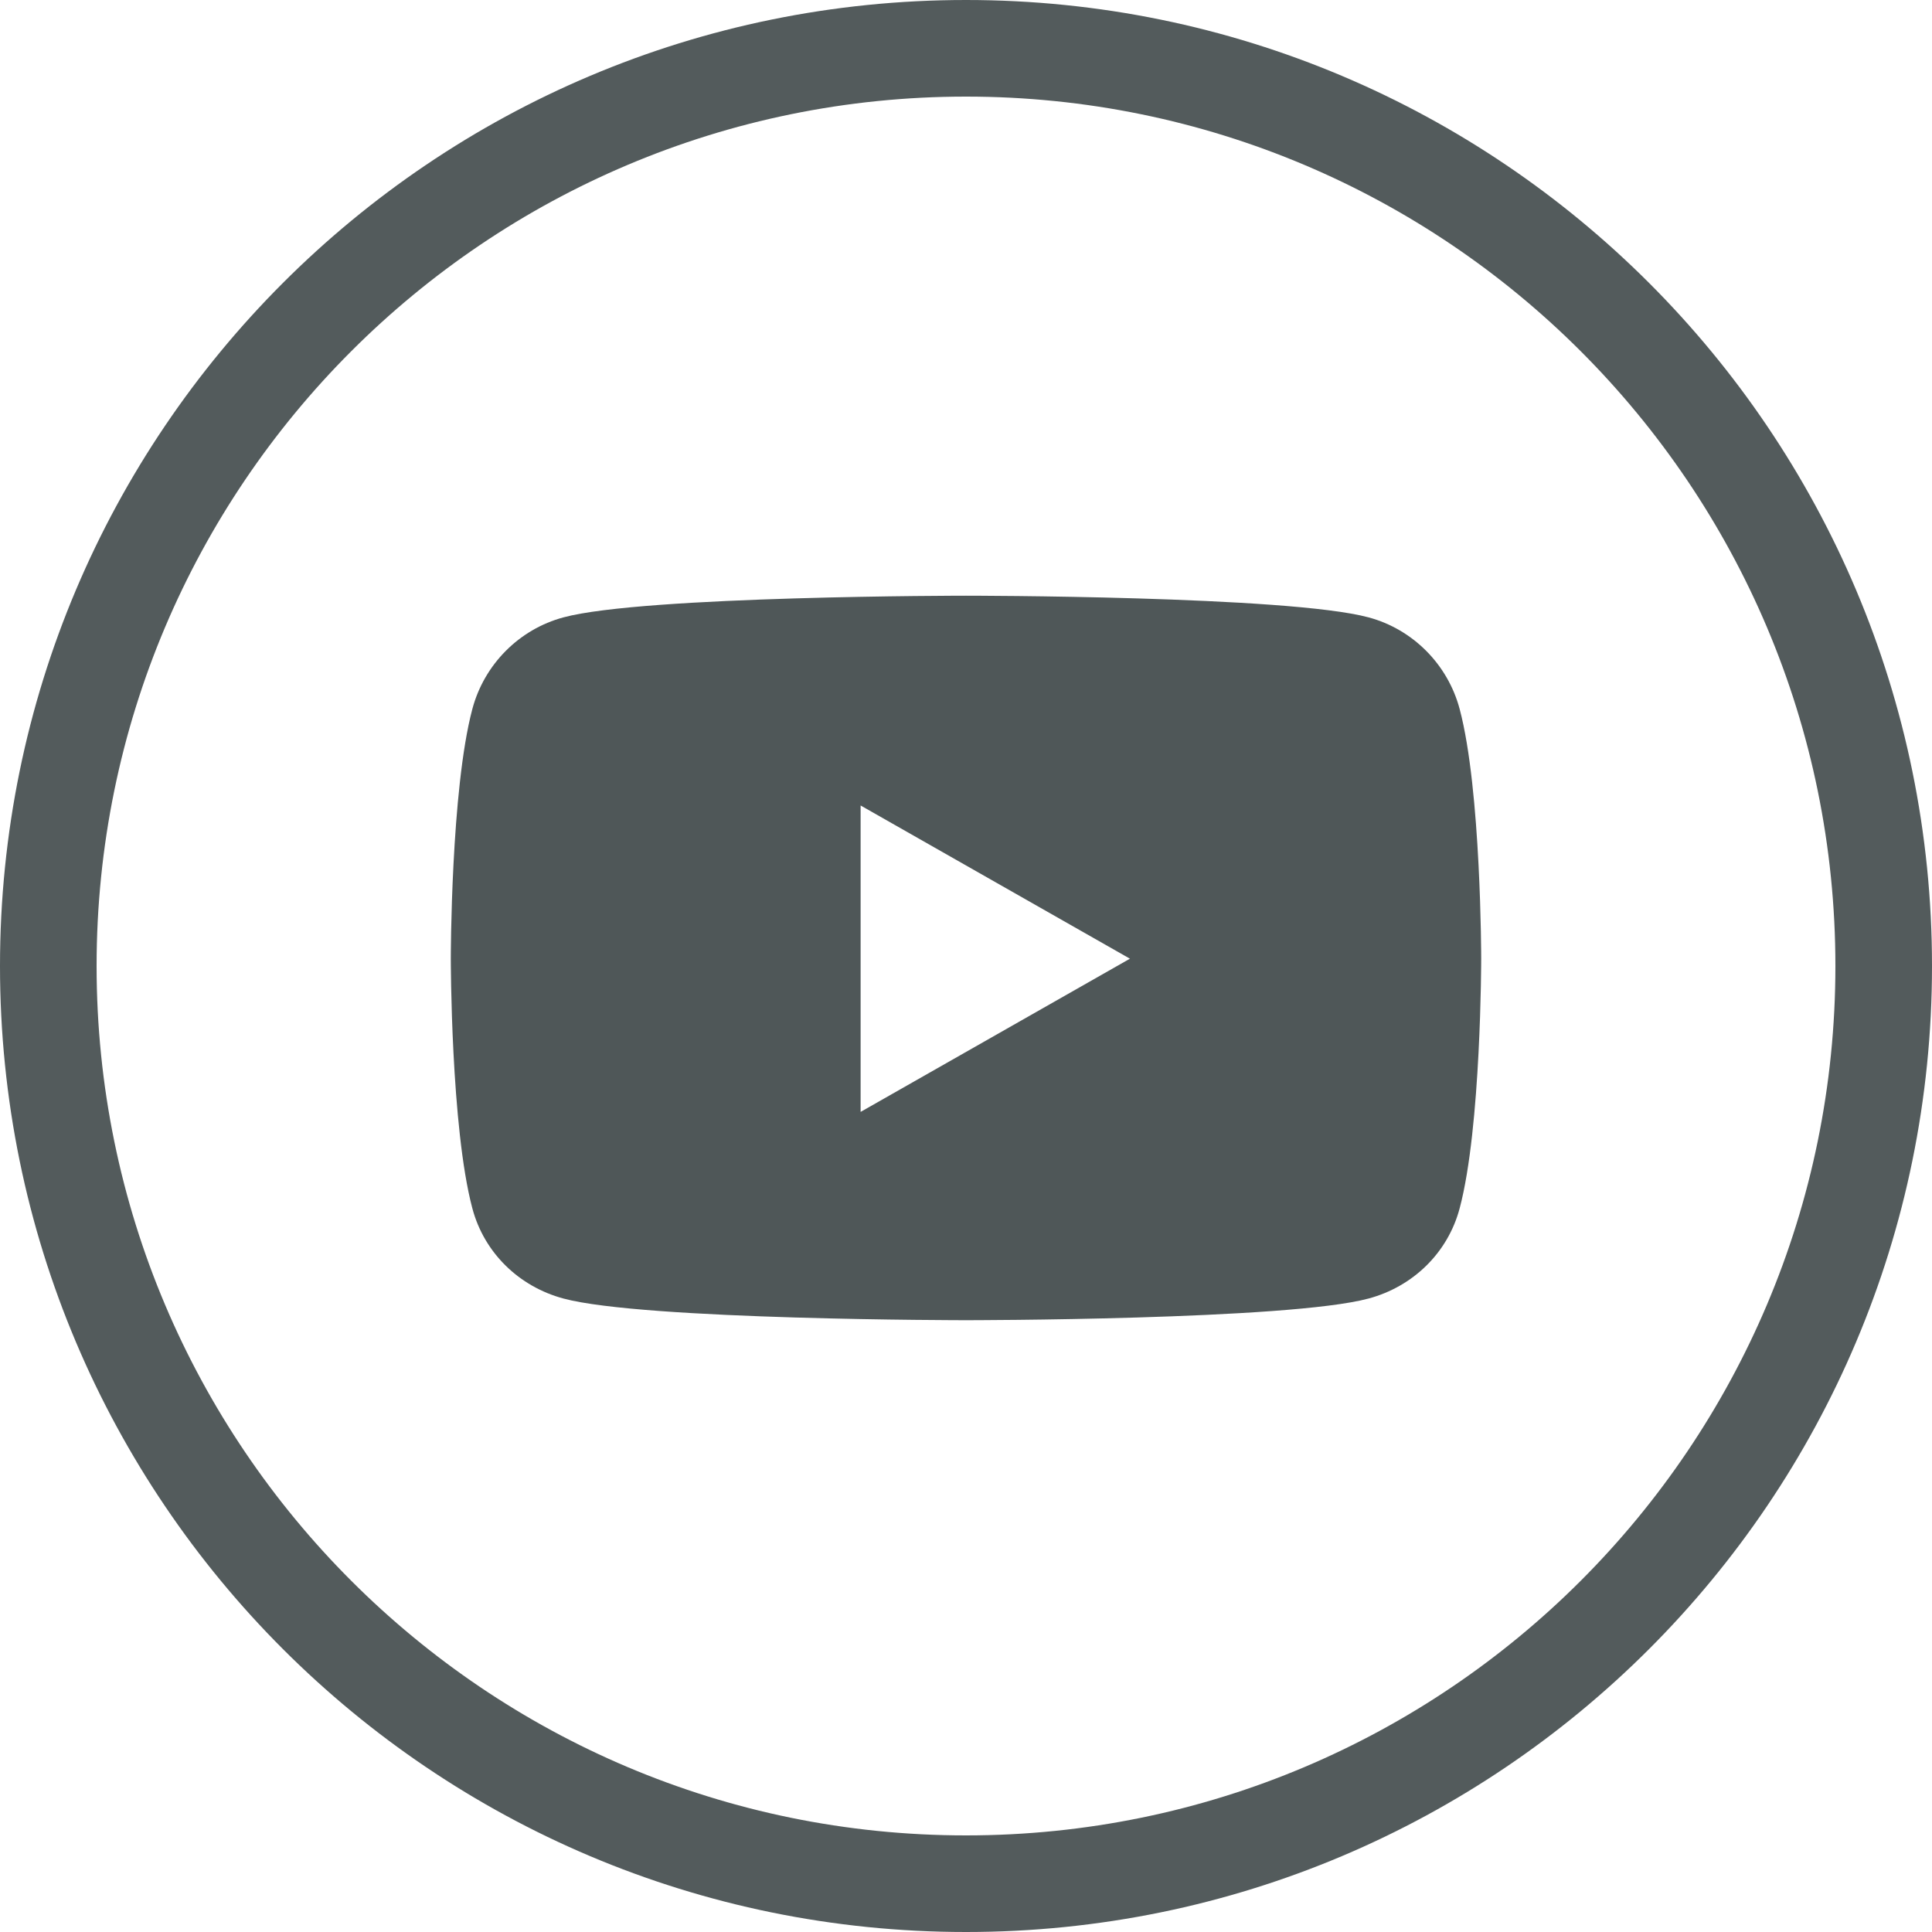
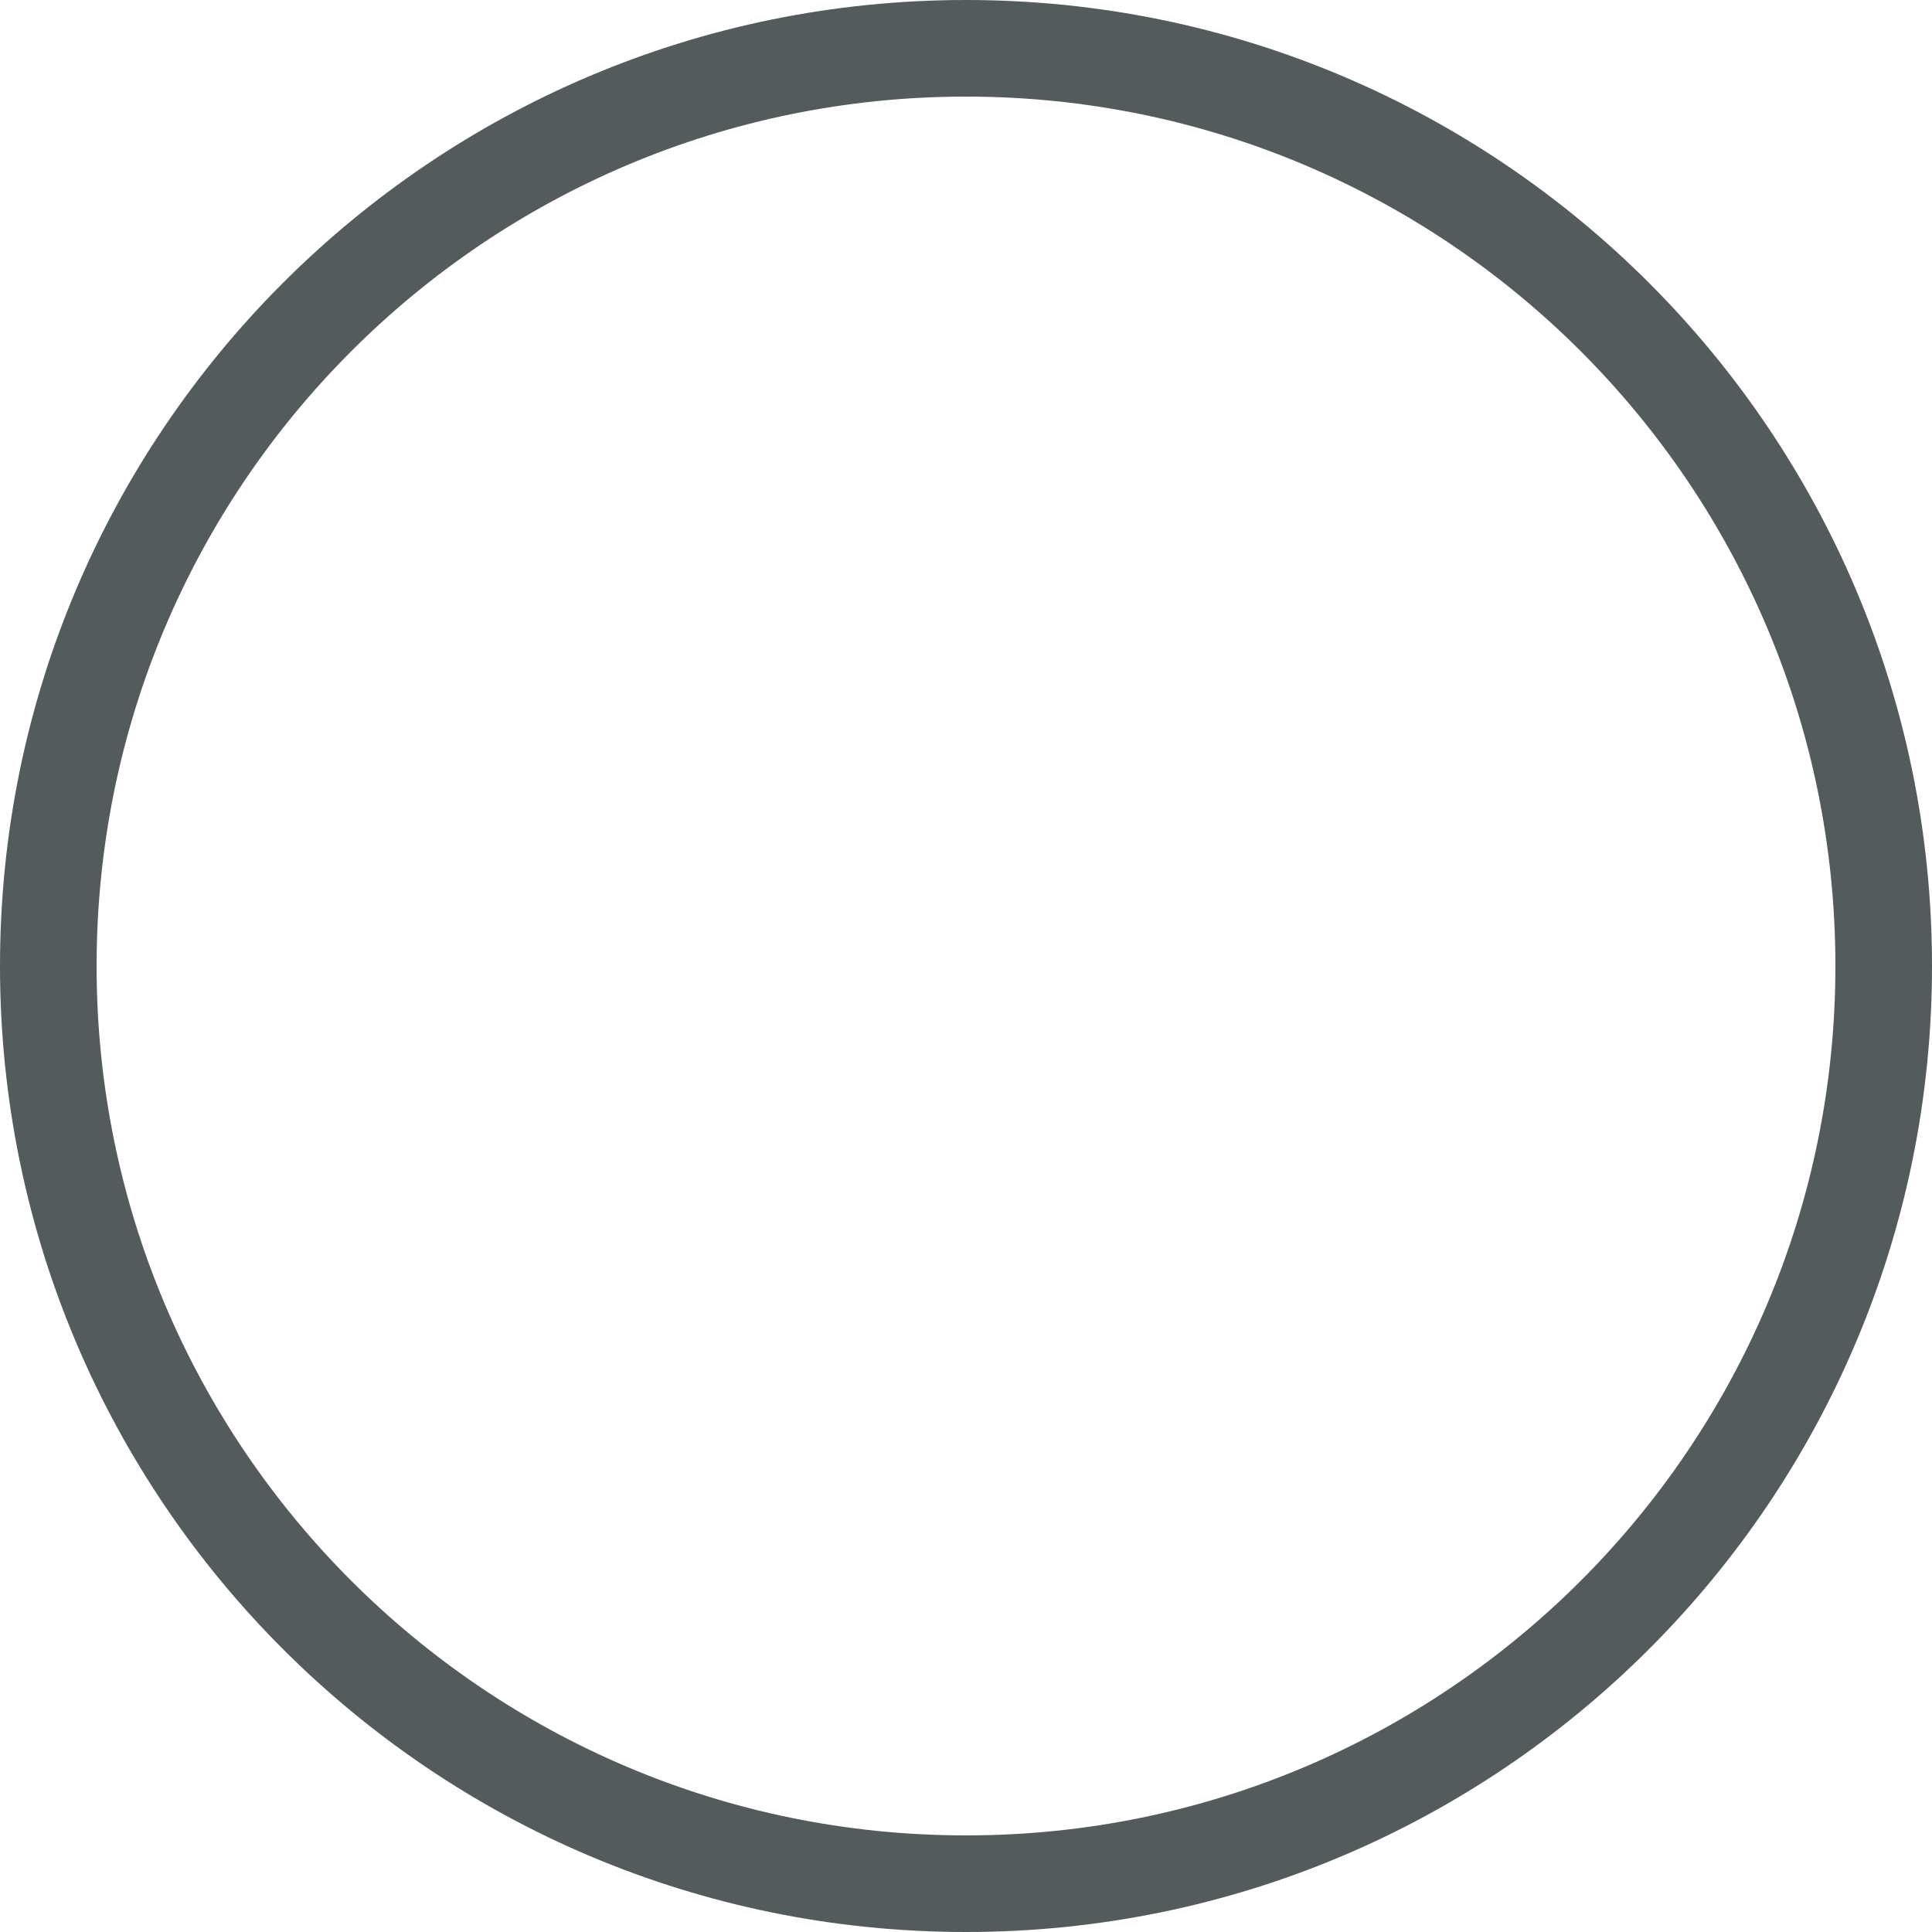
<svg xmlns="http://www.w3.org/2000/svg" width="60px" height="60px" viewBox="0 0 60 60" version="1.1">
  <title>icon-header-youtube-sc</title>
  <g id="icon-header-youtube-sc" stroke="none" stroke-width="1" fill="none" fill-rule="evenodd">
-     <path d="M30,0 C46.569,0 60,13.431 60,30 C60,46.569 46.569,60 30,60 C13.431,60 0,46.569 0,30 C0,13.431 13.431,0 30,0 Z M30,3 C15.088,3 3,15.088 3,30 C3,44.912 15.088,57 30,57 C44.912,57 57,44.912 57,30 C57,15.088 44.912,3 30,3 Z" id="Oval" fill="#535B5C" fill-rule="nonzero" />
+     <path d="M30,0 C46.569,0 60,13.431 60,30 C60,46.569 46.569,60 30,60 C13.431,60 0,46.569 0,30 C0,13.431 13.431,0 30,0 Z M30,3 C15.088,3 3,15.088 3,30 C3,44.912 15.088,57 30,57 C44.912,57 57,44.912 57,30 C57,15.088 44.912,3 30,3 " id="Oval" fill="#535B5C" fill-rule="nonzero" />
    <g id="" transform="translate(14, 18.5)" fill="#4F5758" fill-rule="nonzero">
-       <path d="M31.331,3.52 C30.963,2.135 29.879,1.043 28.502,0.673 C26.007,0 16,0 16,0 C16,0 5.993,0 3.498,0.673 C2.121,1.043 1.037,2.135 0.669,3.52 C0,6.032 0,11.273 0,11.273 C0,11.273 0,16.513 0.669,19.025 C1.037,20.411 2.121,21.457 3.498,21.827 C5.993,22.5 16,22.5 16,22.5 C16,22.5 26.007,22.5 28.502,21.827 C29.879,21.457 30.963,20.411 31.331,19.025 C32,16.513 32,11.273 32,11.273 C32,11.273 32,6.032 31.331,3.52 Z M12.727,16.031 L12.727,6.515 L21.091,11.273 L12.727,16.031 Z" id="Shape" />
-     </g>
+       </g>
  </g>
</svg>